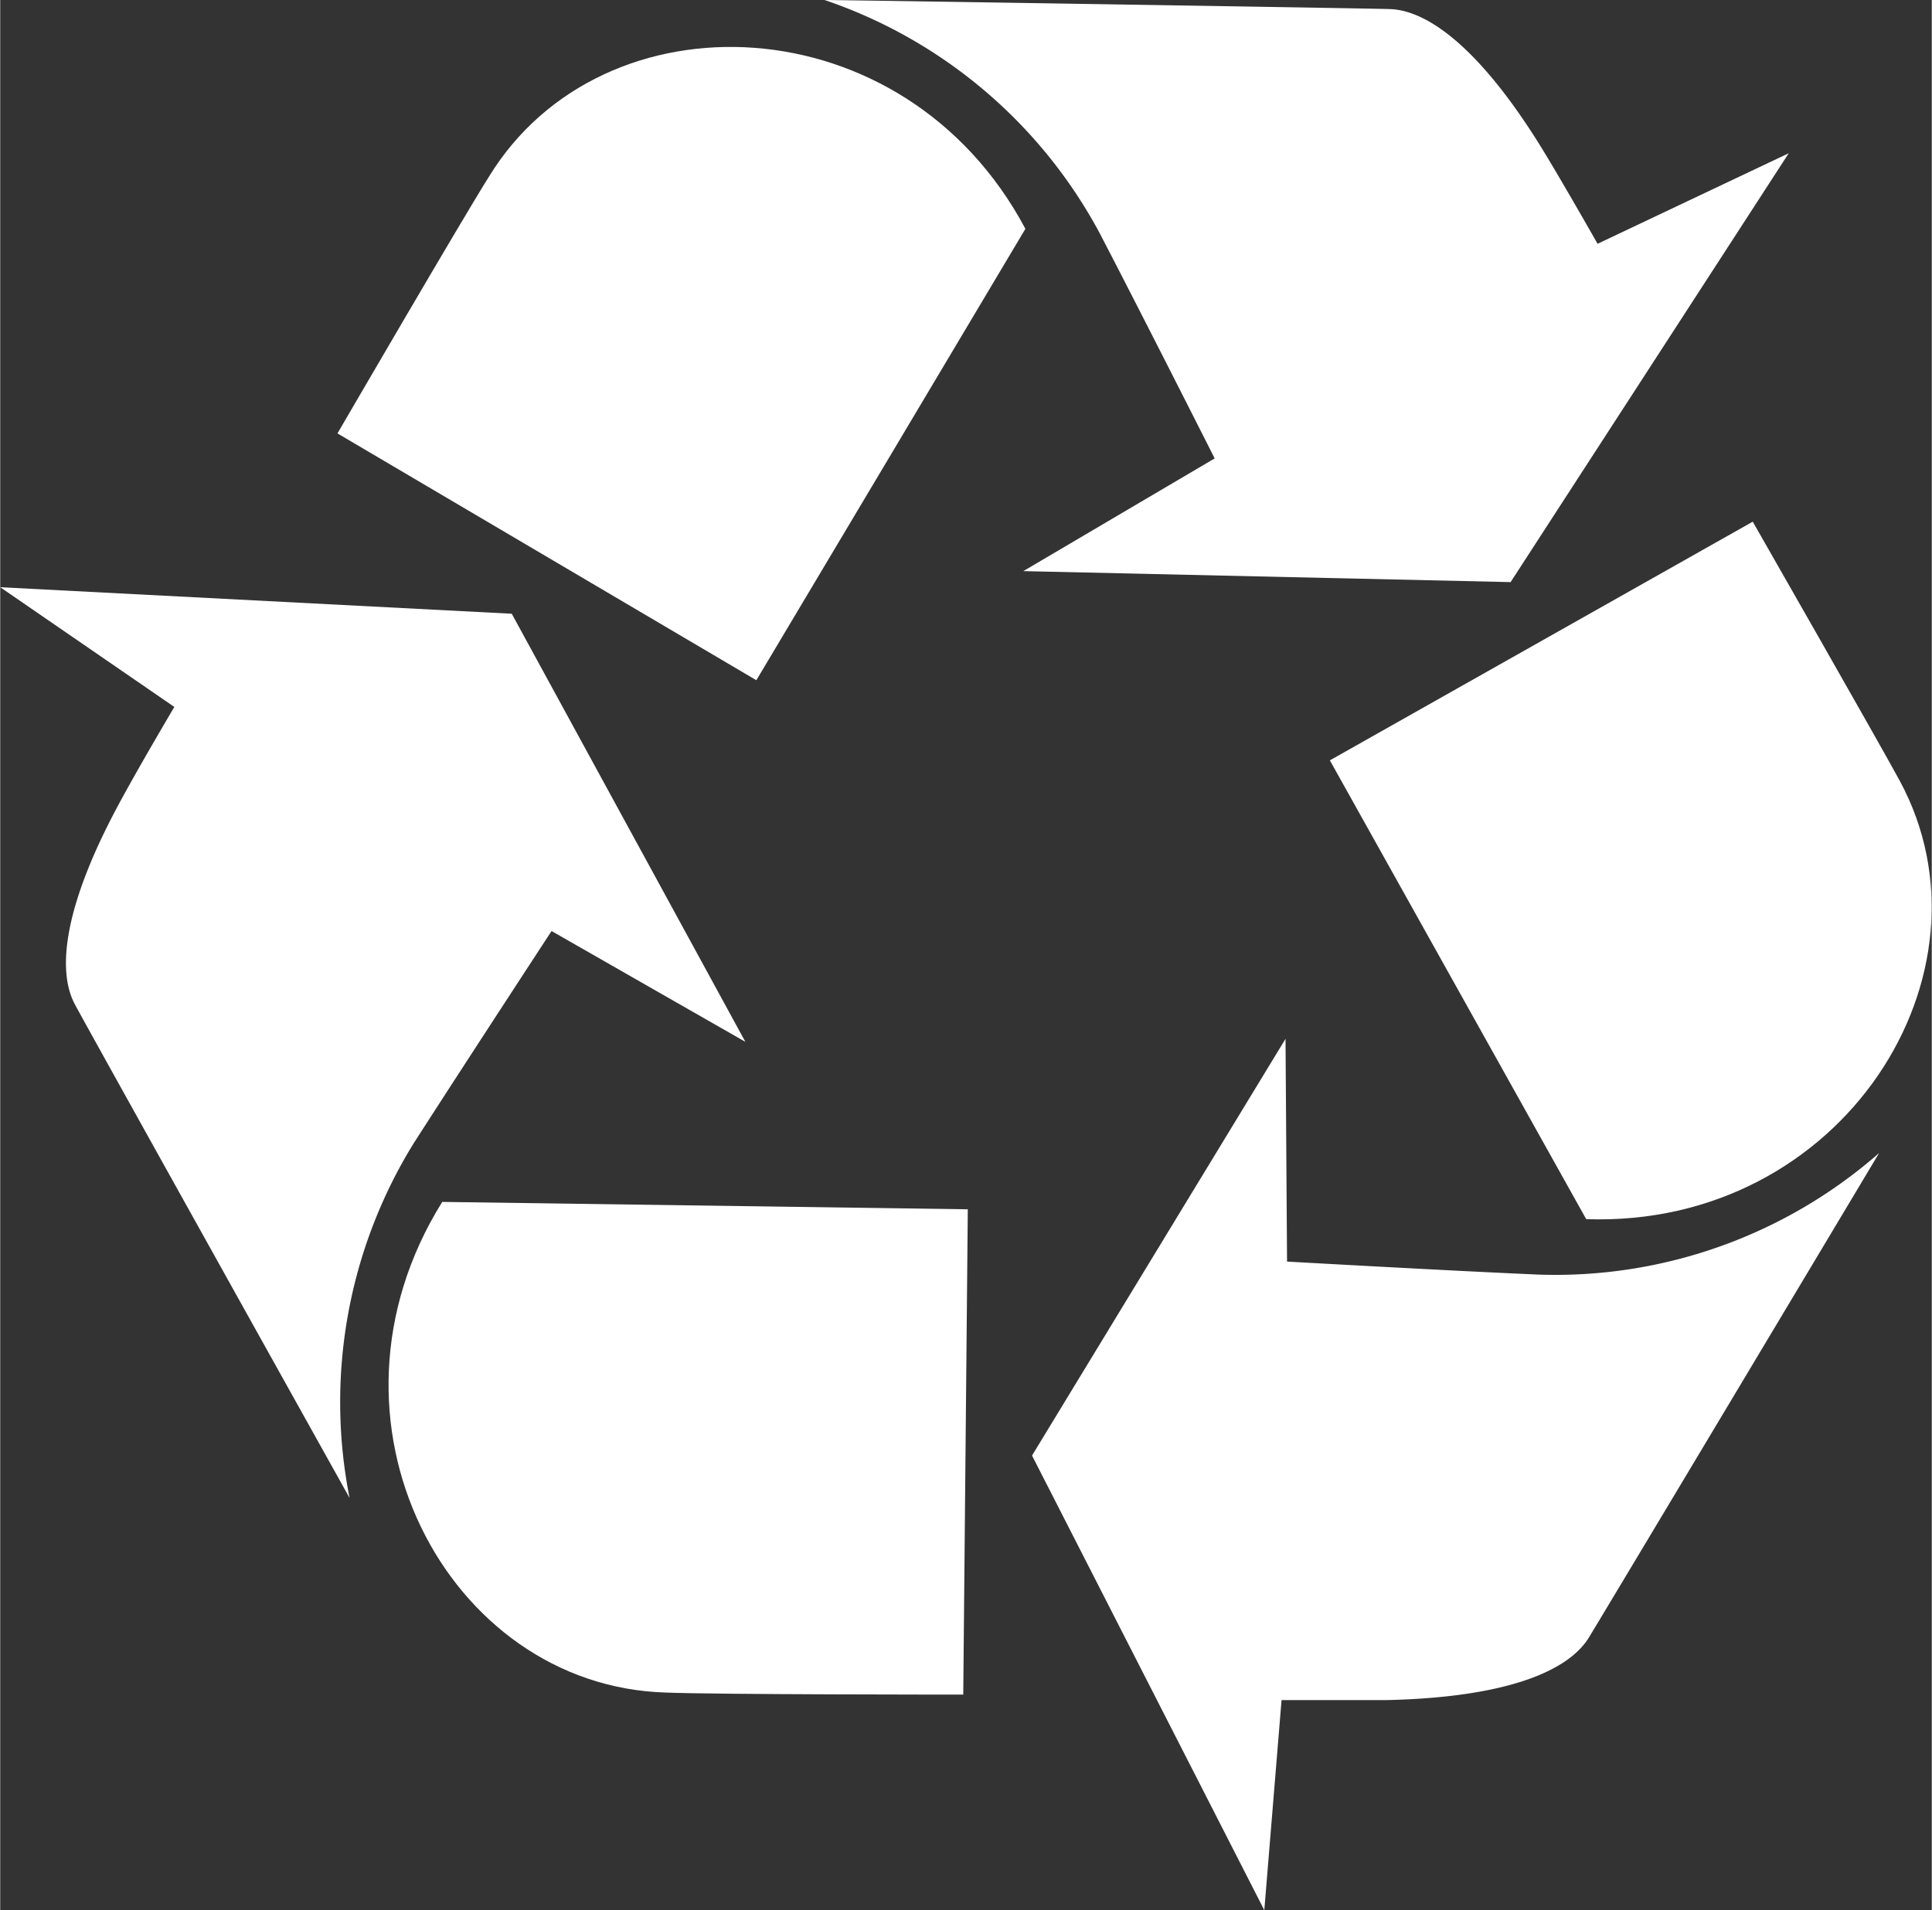
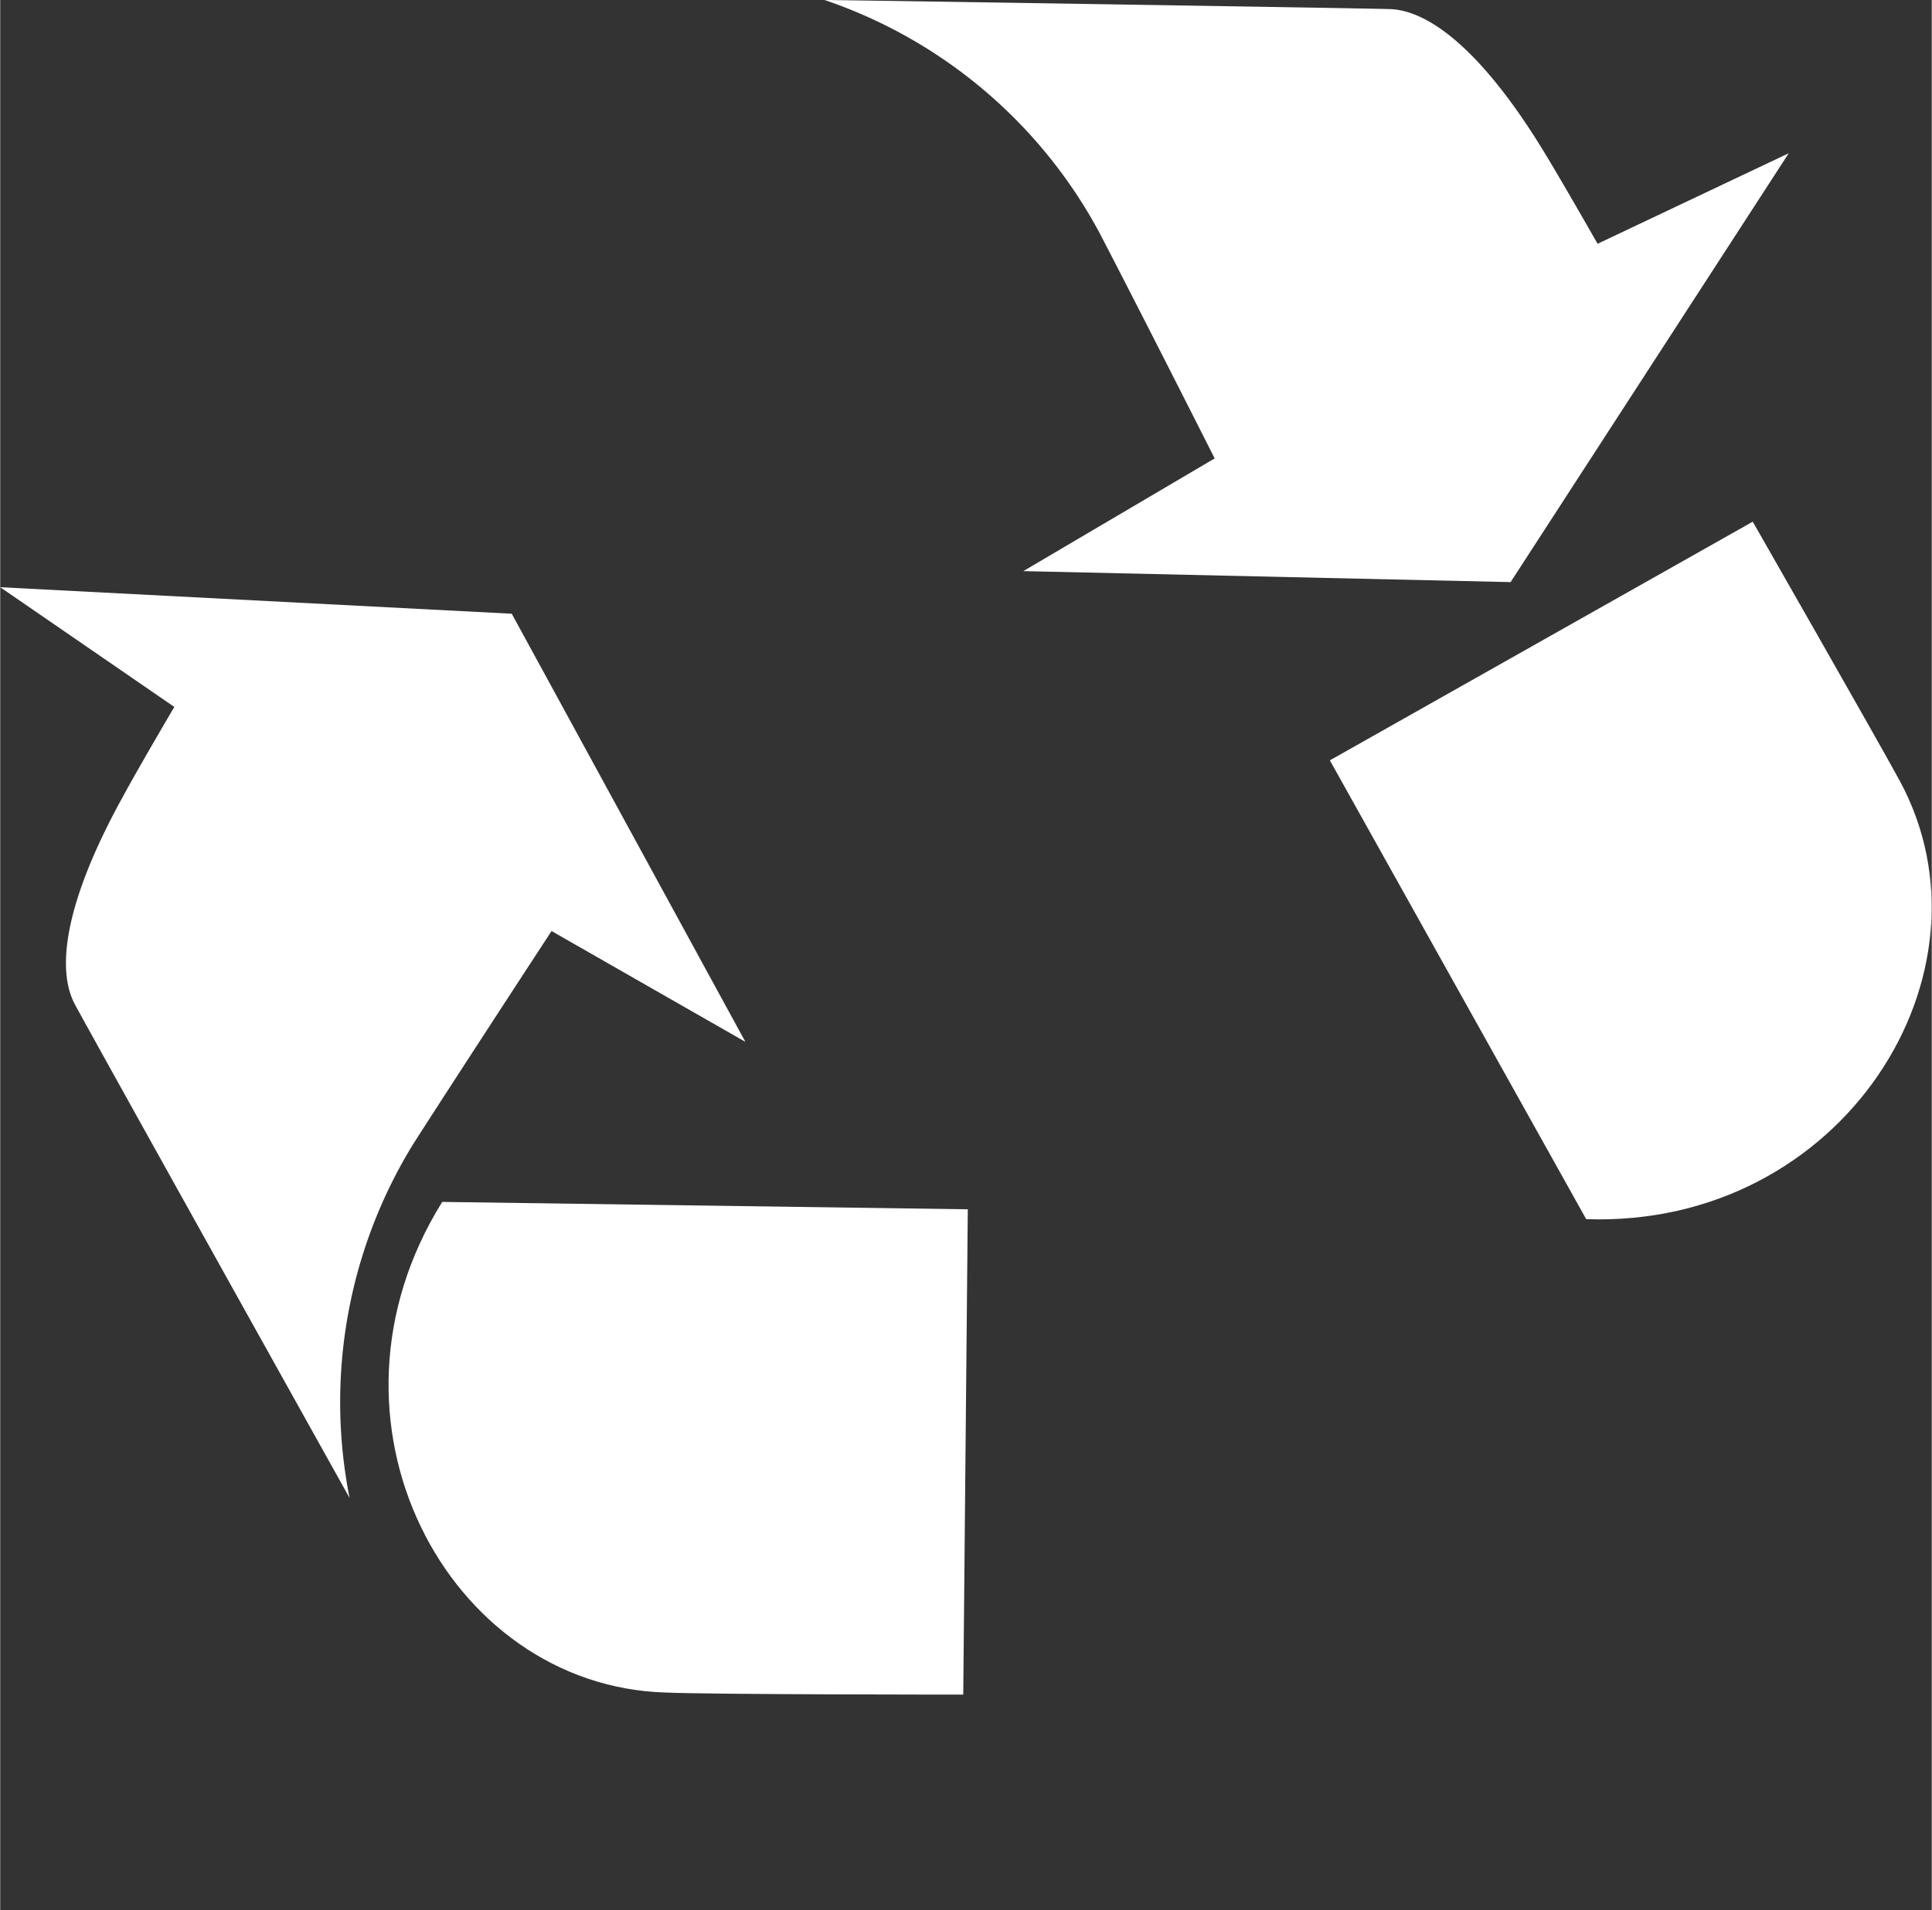
<svg xmlns="http://www.w3.org/2000/svg" id="Layer_1" data-name="Layer 1" width="3.6cm" height="3.56cm" viewBox="0 0 101.95 100.84">
  <rect x="0" y="0" width="101.95" height="100.84" fill="#333333" stroke="none" />
  <defs>
    <style>.cls-1{fill:#fff;}</style>
  </defs>
  <title>Simbolo de reciclado</title>
  <path class="cls-1" d="M0,31l27,1.4L39.33,55,29.1,49.15s-4.85,7.42-7.28,11.21a26,26,0,0,0-3.38,18.72C18,78.29,4.45,54,3.93,53c-.94-1.78-.6-5.23,2.52-10.9,1-1.84,2.74-4.78,2.74-4.78Z" />
-   <path class="cls-1" d="M17.8,22.88s6.68-11.48,8-13.56c6-9.8,21.93-9.24,28.31,2.76-.85,1.44-14.2,23.83-14.2,23.83Z" />
-   <path class="cls-1" d="M66.72,100.84l-12.26-24,13.38-22,.08,11.76s8.85.5,13.36.69a25.93,25.93,0,0,0,17.89-6.42c-.46.77-14.76,24.68-15.34,25.61-1.07,1.7-4.22,3.13-10.69,3.27-2.11,0-5.51,0-5.51,0Z" />
  <path class="cls-1" d="M50.83,89.46s-13.29,0-15.73-.11C23.6,89,16.13,75,23.33,63.45l27.74.39Z" />
  <path class="cls-1" d="M94.4,8.09,79.72,30.73,54,30.15,64.1,24.2s-4-7.92-6.08-11.91A25.92,25.92,0,0,0,43.51,0c.9,0,28.75.44,29.85.48,2,.07,4.82,2.09,8.18,7.63,1.09,1.8,2.77,4.76,2.77,4.76Z" />
  <path class="cls-1" d="M92.5,27.54s6.6,11.54,7.76,13.68c5.47,10.12-3,23.61-16.55,23.14L70.18,40.14Z" />
</svg>